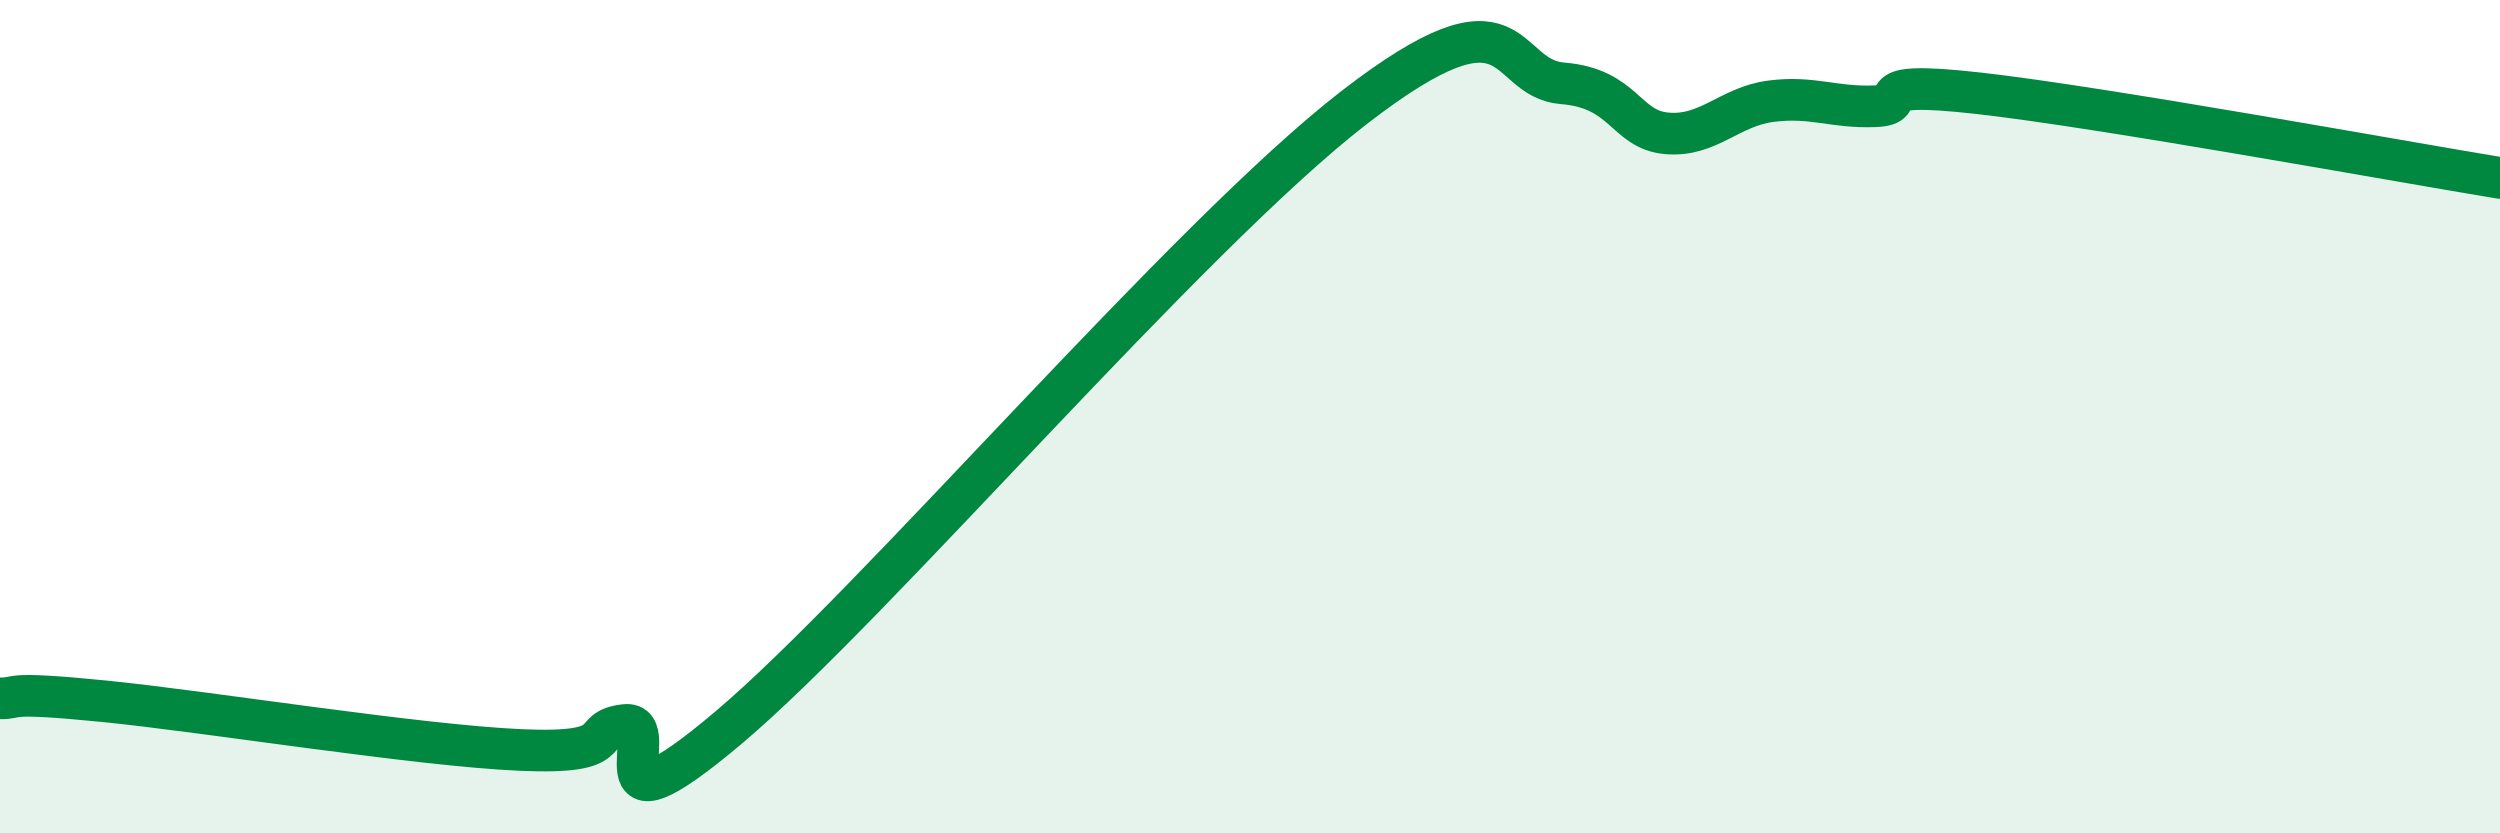
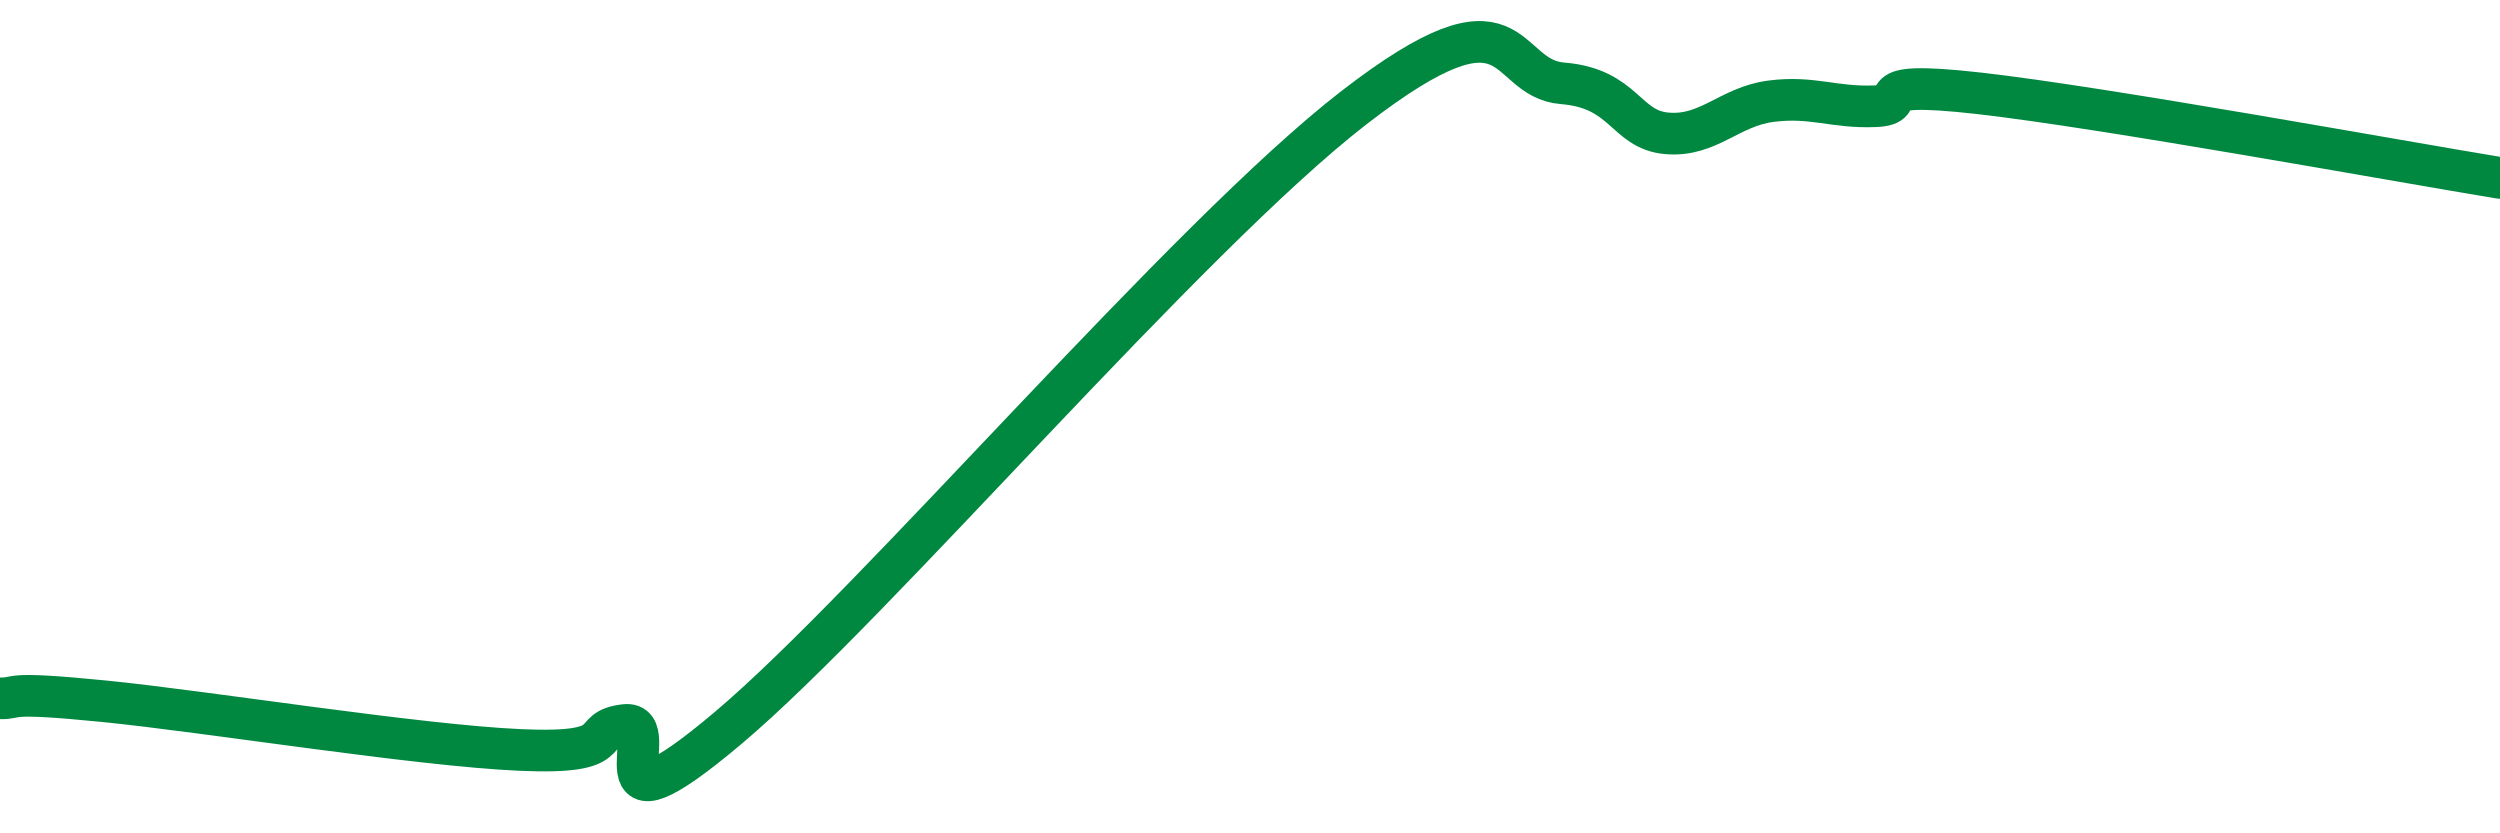
<svg xmlns="http://www.w3.org/2000/svg" width="60" height="20" viewBox="0 0 60 20">
-   <path d="M 0,16.76 C 0.5,16.77 0,16.58 2.5,16.83 C 5,17.08 10,17.89 12.5,18 C 15,18.11 14,17.51 15,17.4 C 16,17.29 14,20.41 17.5,17.45 C 21,14.49 28.5,5.67 32.5,2.58 C 36.5,-0.51 36,1.88 37.5,2 C 39,2.12 39,3.11 40,3.2 C 41,3.29 41.5,2.56 42.5,2.43 C 43.5,2.3 44,2.59 45,2.55 C 46,2.51 44.5,1.9 47.5,2.24 C 50.5,2.58 57.5,3.86 60,4.27L60 20L0 20Z" fill="#008740" opacity="0.1" stroke-linecap="round" stroke-linejoin="round" />
  <path d="M 0,16.76 C 0.5,16.77 0,16.58 2.5,16.83 C 5,17.08 10,17.89 12.5,18 C 15,18.11 14,17.51 15,17.4 C 16,17.29 14,20.41 17.5,17.45 C 21,14.49 28.5,5.67 32.5,2.58 C 36.5,-0.51 36,1.88 37.5,2 C 39,2.12 39,3.11 40,3.2 C 41,3.29 41.5,2.56 42.5,2.43 C 43.5,2.3 44,2.59 45,2.55 C 46,2.51 44.5,1.9 47.5,2.24 C 50.5,2.58 57.5,3.86 60,4.27" stroke="#008740" stroke-width="1" fill="none" stroke-linecap="round" stroke-linejoin="round" />
</svg>